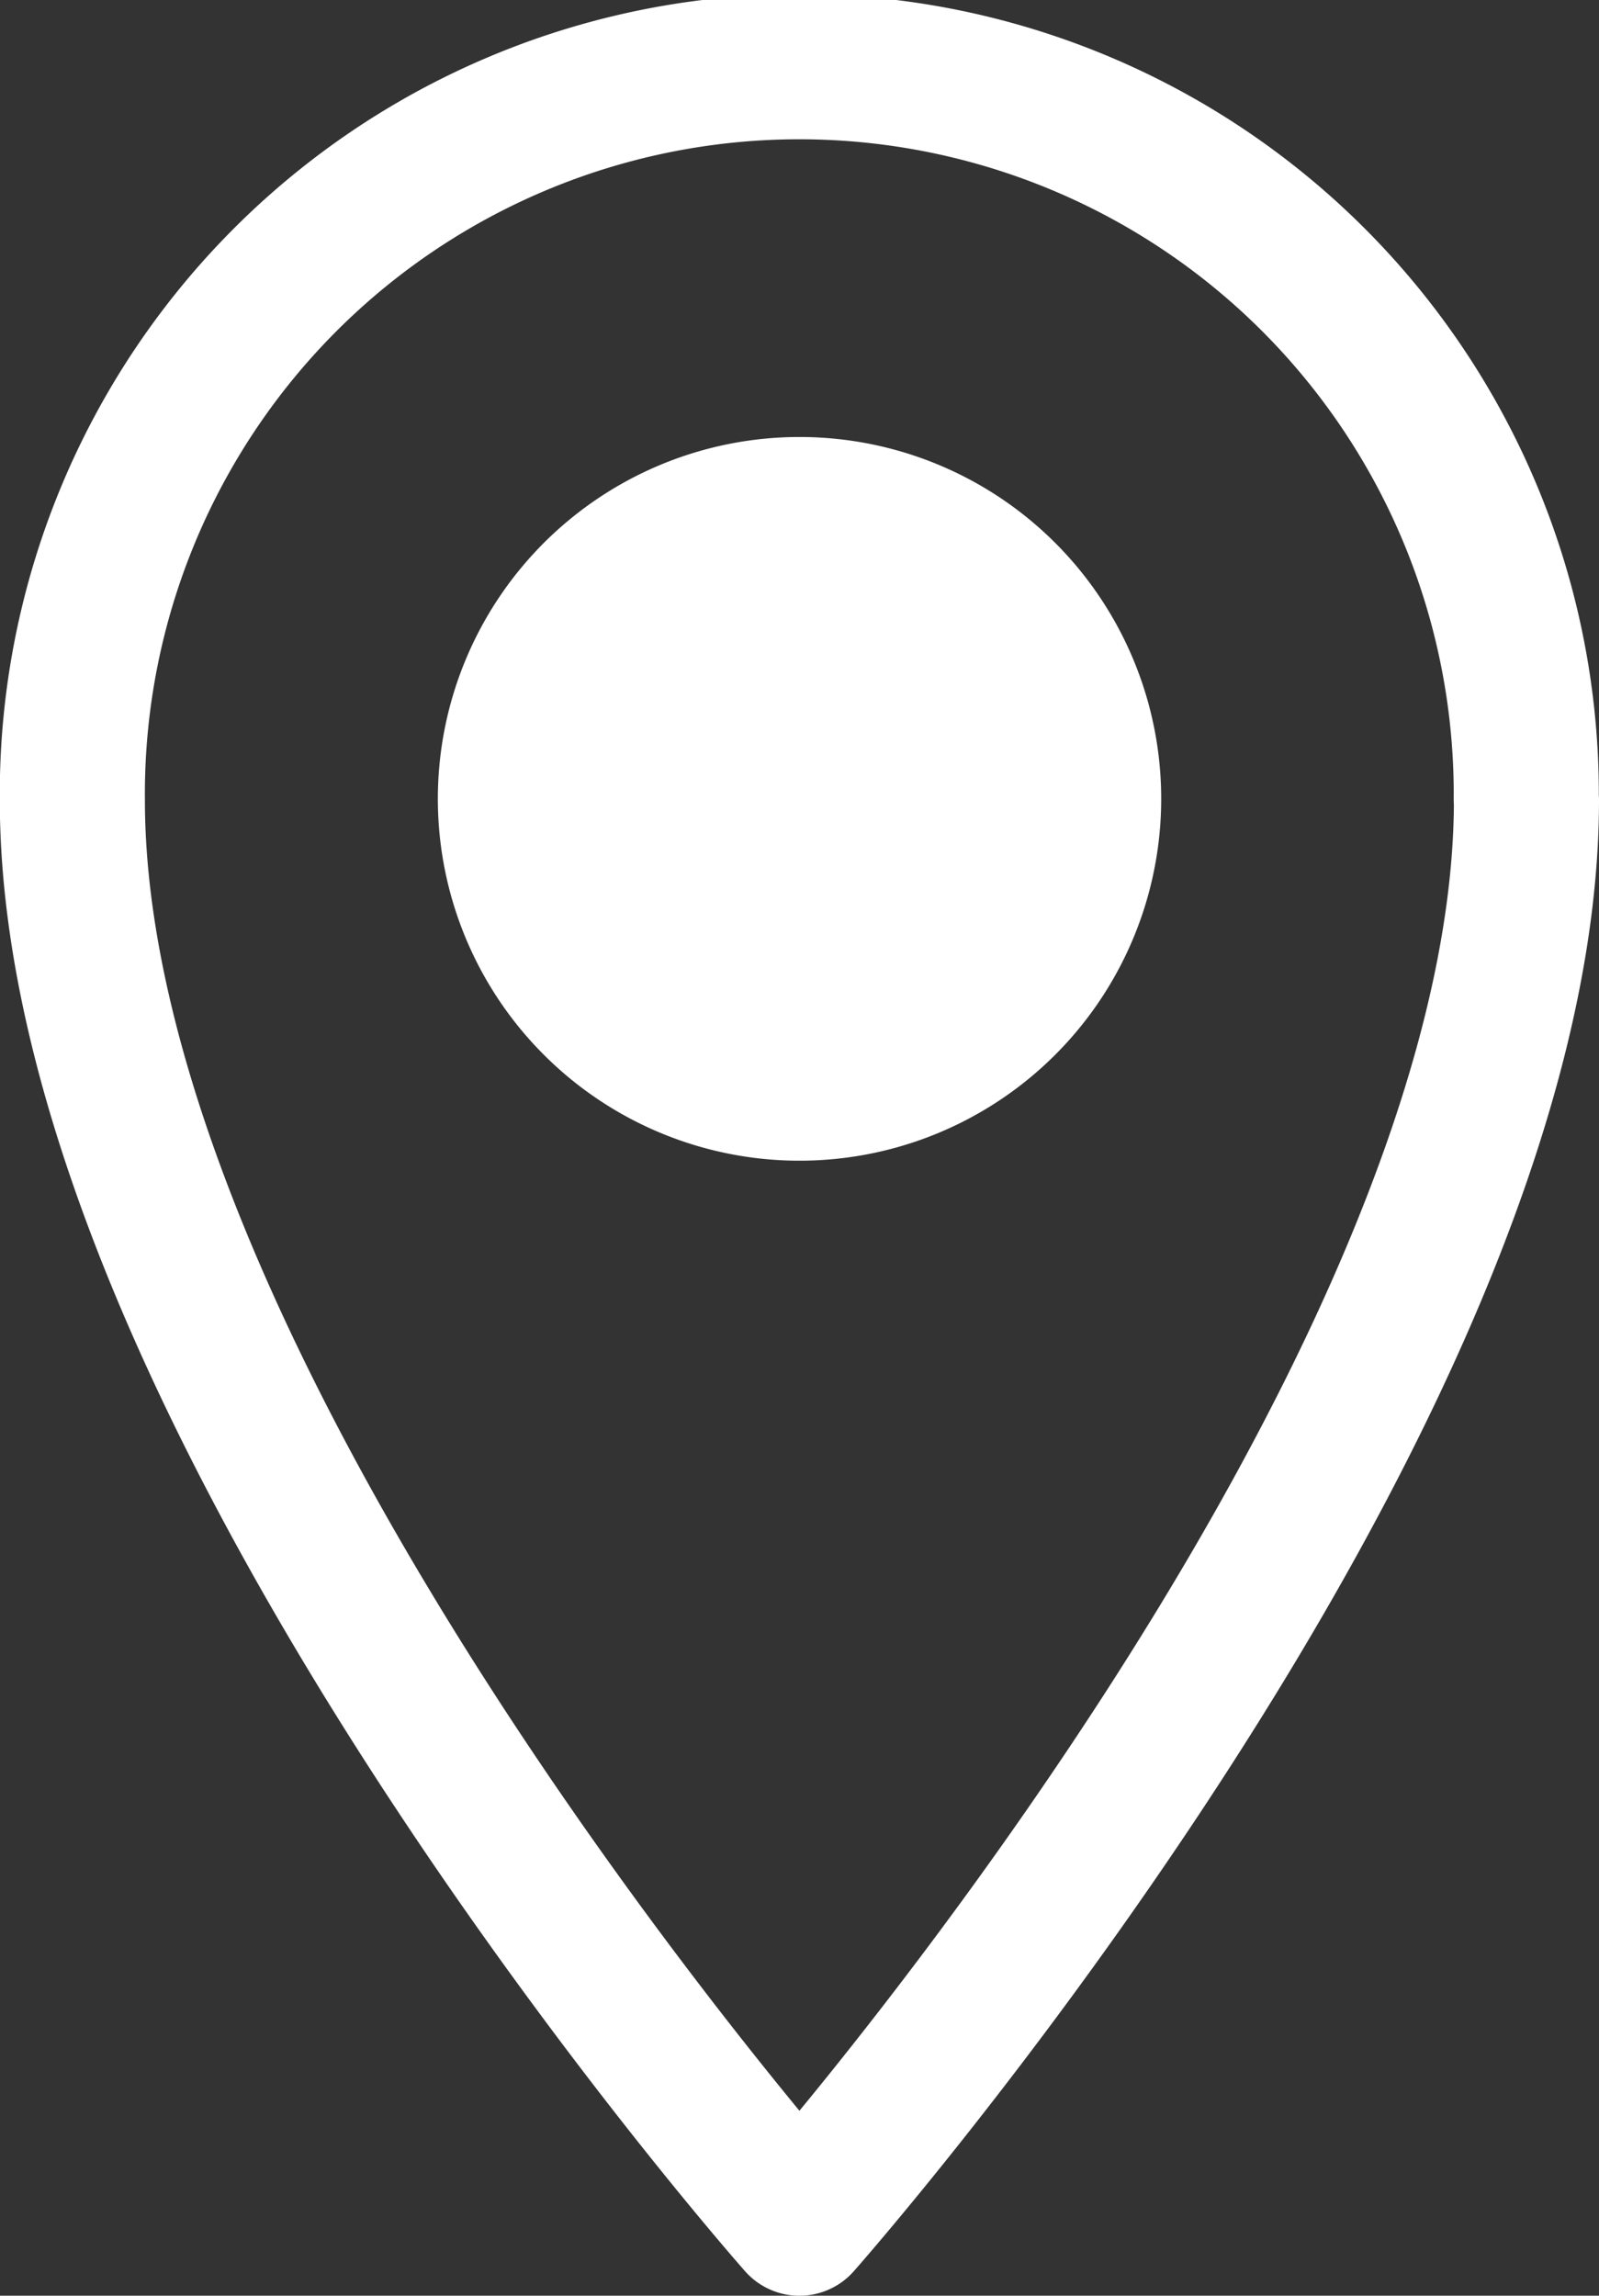
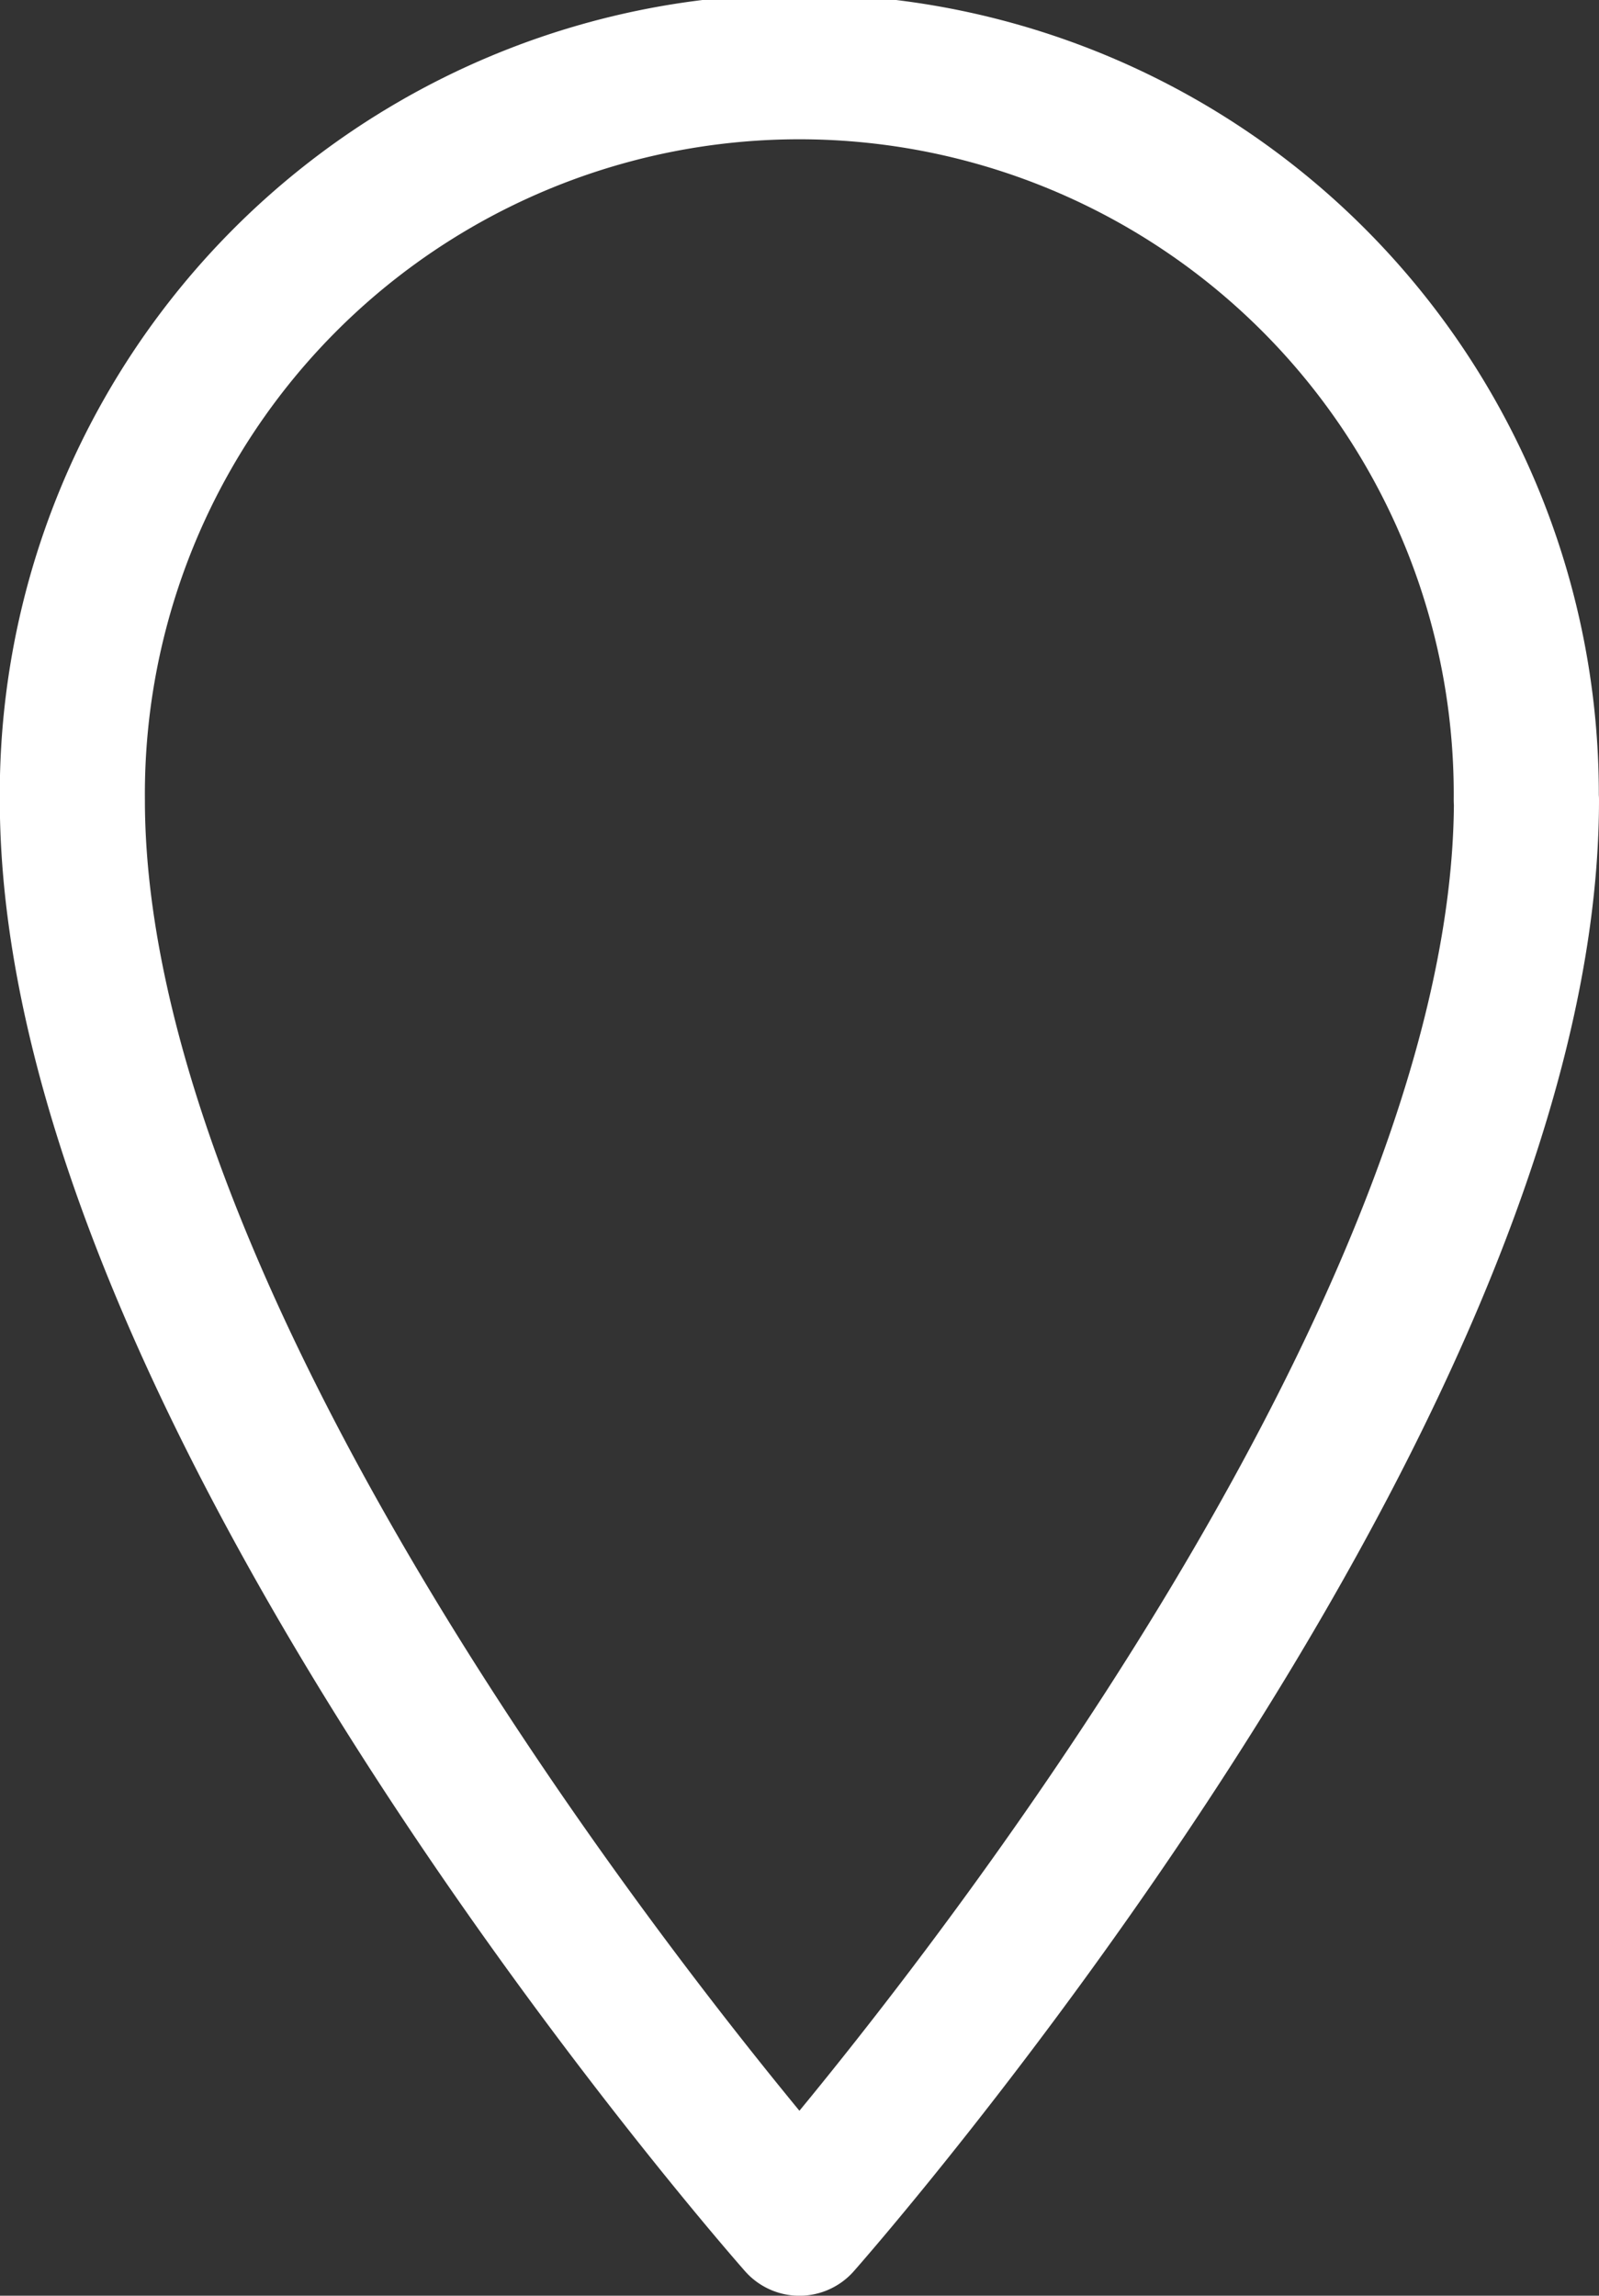
<svg xmlns="http://www.w3.org/2000/svg" width="33.061" height="47.443" viewBox="0 0 33.061 47.443">
  <rect x="0" y="0" width="33.061" height="47.443" fill="#333333" stroke="none" />
  <g id="adres" transform="translate(-191.919 -2.689)">
    <path id="Path_18" data-name="Path 18" d="M110.765,16.78c0,12.429-15.032,29.412-15.032,29.412S80.7,29.209,80.7,16.78a15.031,15.031,0,1,1,30.061,0Z" transform="translate(112.715 2.441)" fill="none" stroke="#fff" stroke-linecap="round" stroke-linejoin="round" stroke-width="3" />
-     <path id="Path_19" data-name="Path 19" d="M96.438,11.493a5.978,5.978,0,1,1-5.977-5.977A5.977,5.977,0,0,1,96.438,11.493Z" transform="translate(117.99 7.704)" fill="#fff" stroke="#fff" stroke-linecap="round" stroke-linejoin="round" stroke-width="3" />
  </g>
</svg>